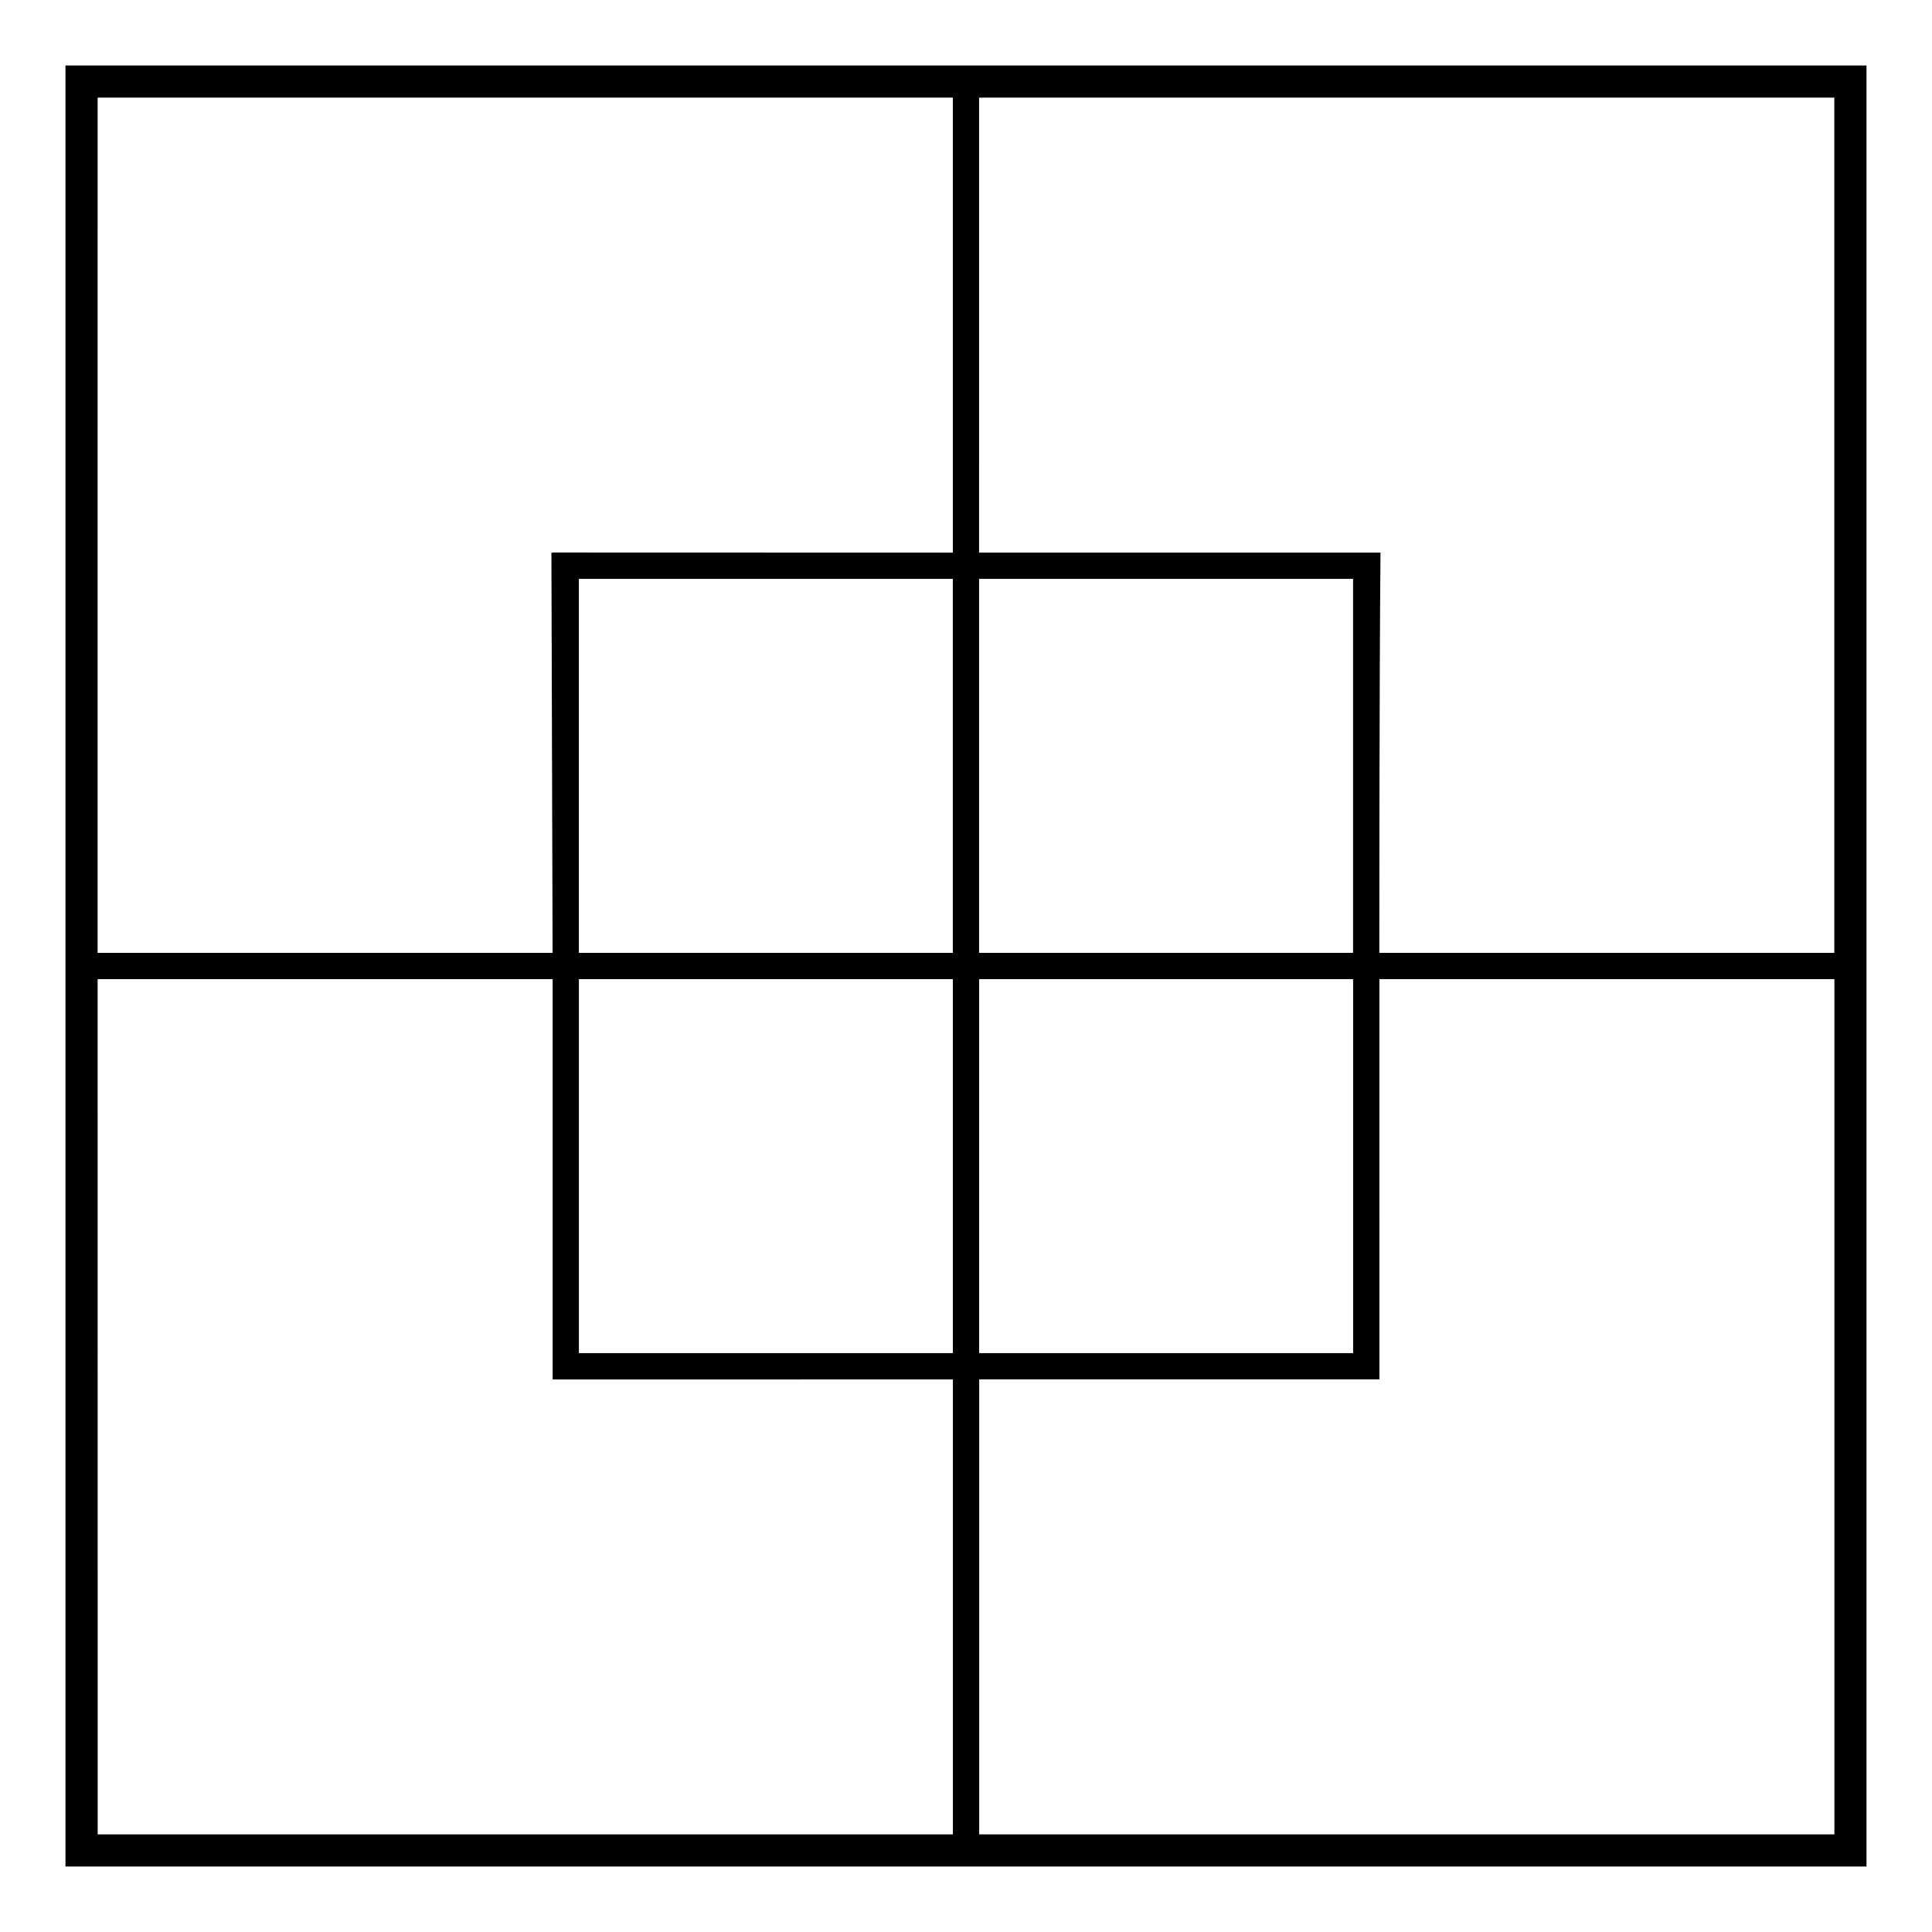
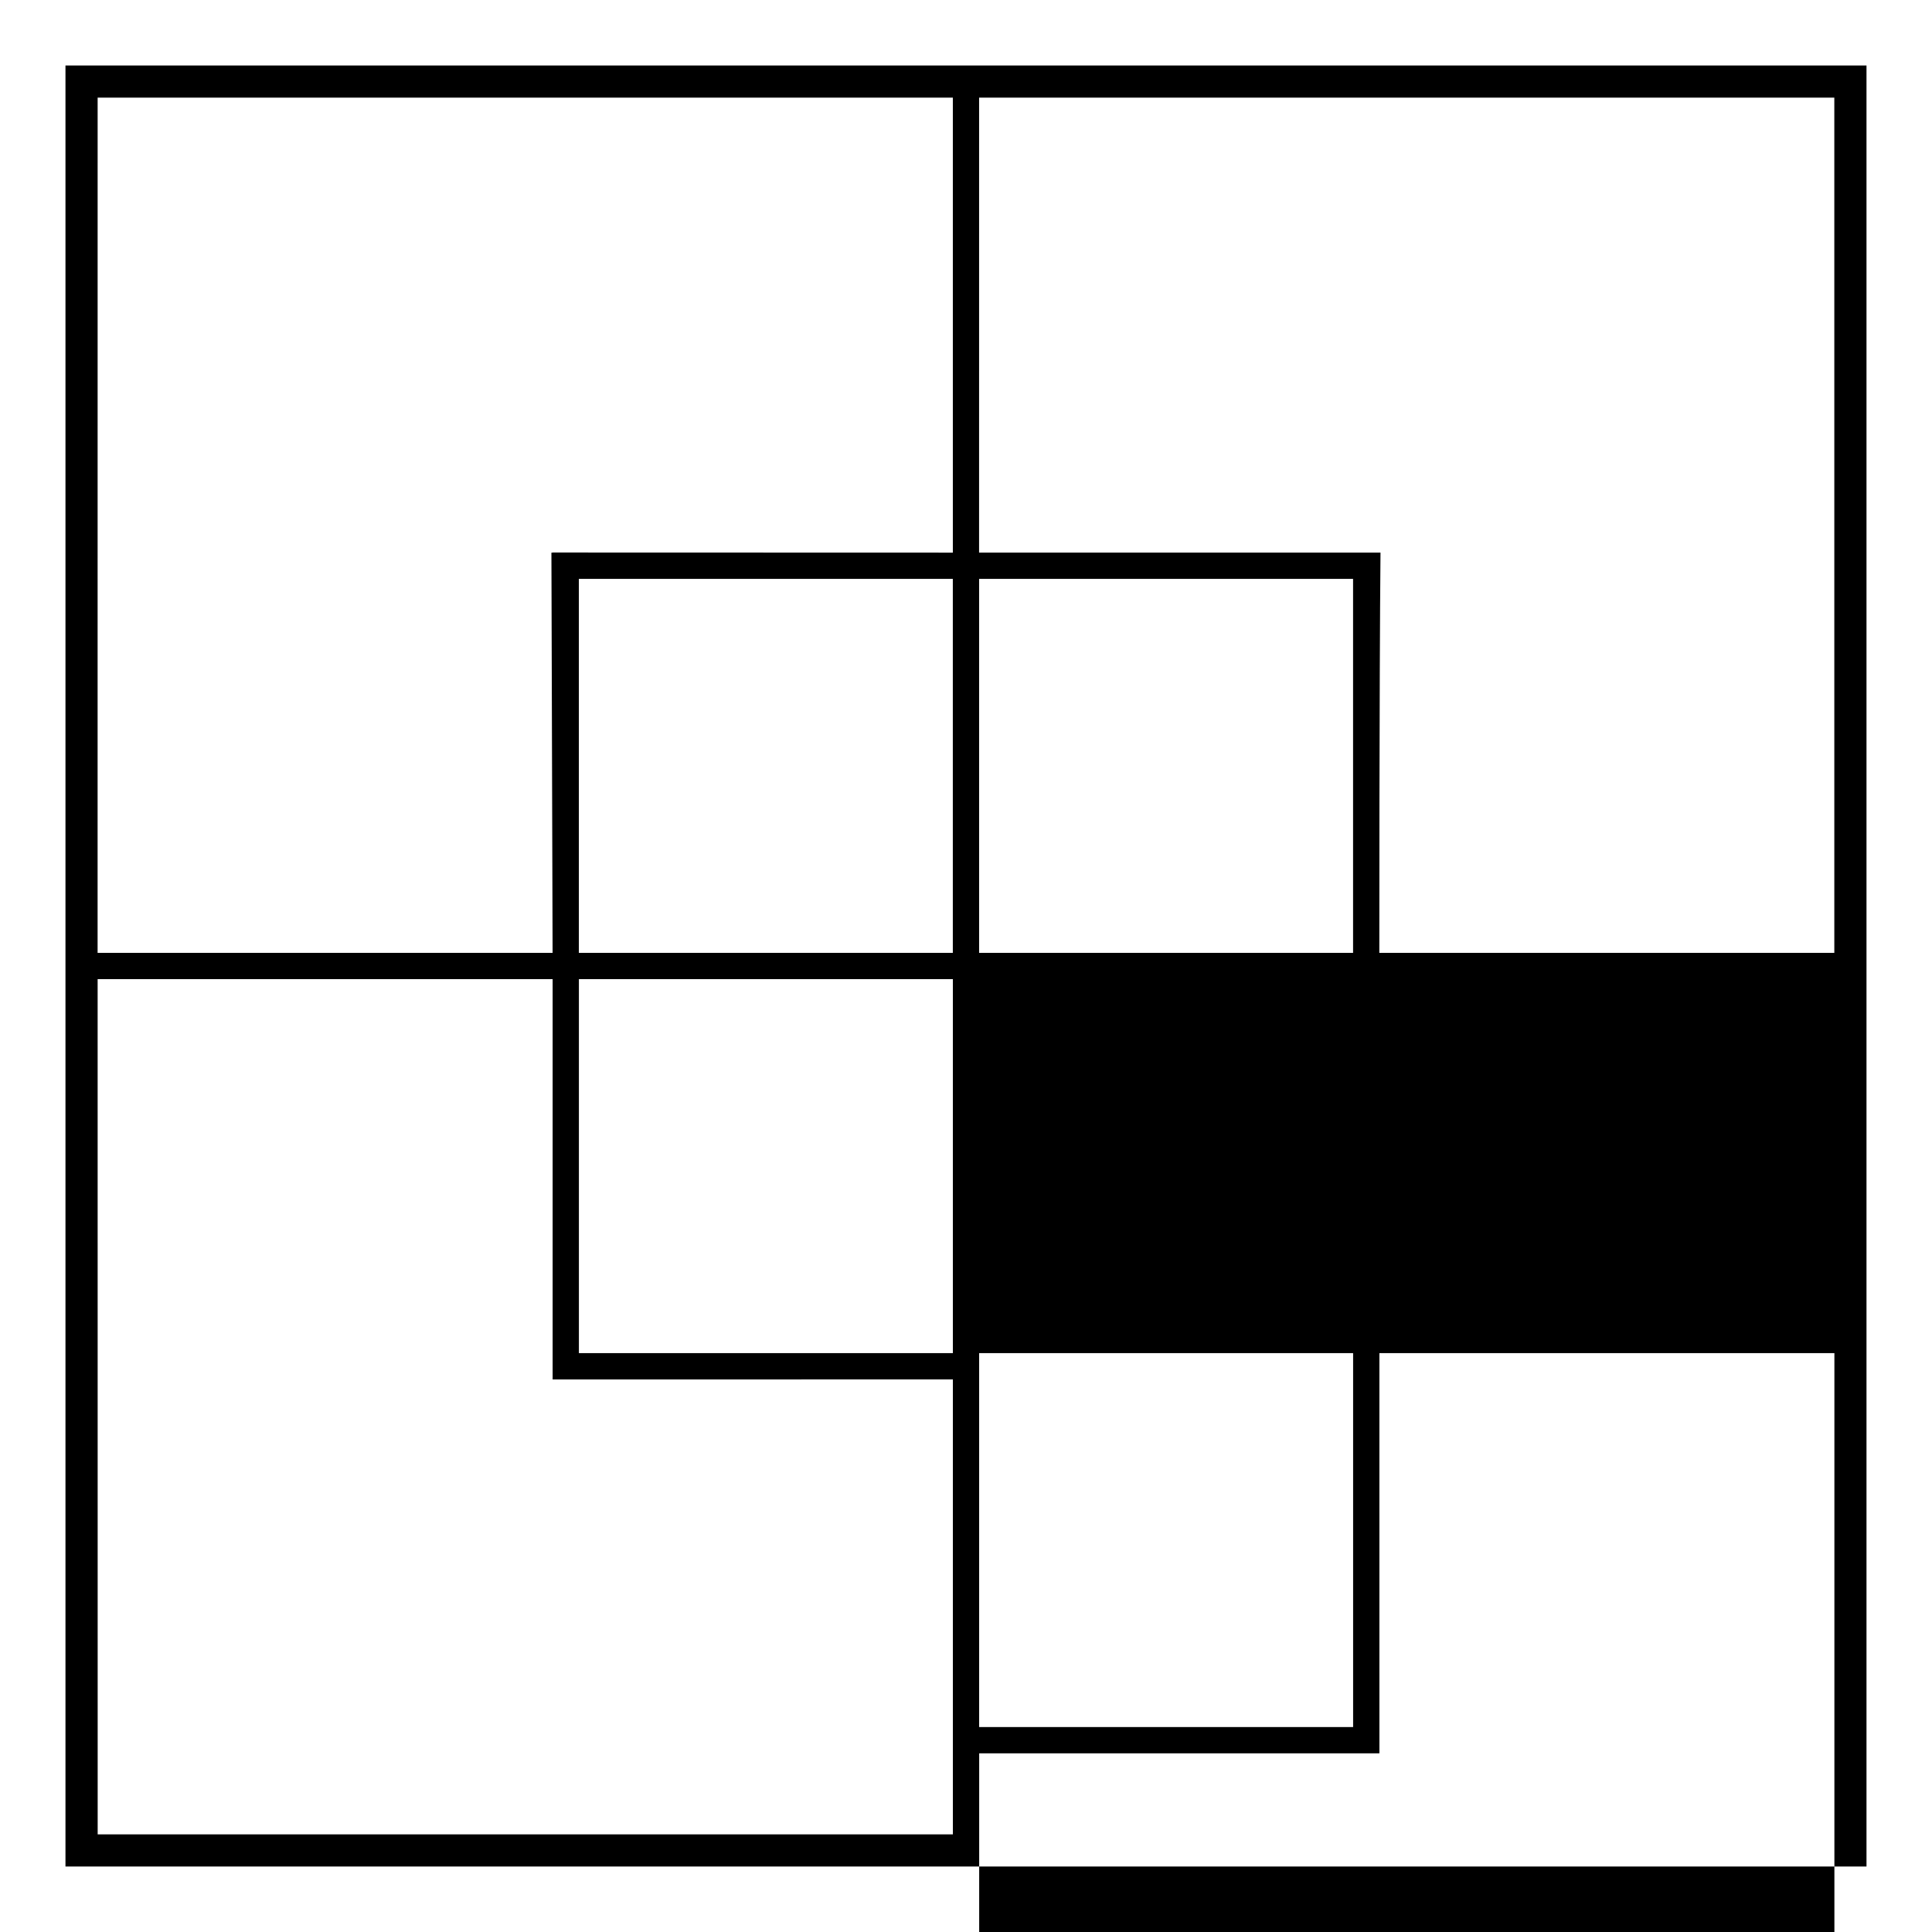
<svg xmlns="http://www.w3.org/2000/svg" fill="#000000" width="800px" height="800px" version="1.1" viewBox="144 144 512 512">
-   <path d="m161.35 161.35v477.29h477.29v-477.29zm8.523 8.523h226.64v120.58l-106.07-0.031v0.031h-0.312l0.312 106.07h-120.58zm233.6 0h226.64v226.64h-120.58s-0.016-70.75 0.312-106.07h-106.38zm-106.07 127.54h99.105v99.105h-99.105zm106.07 0h99.105v99.105h-99.105zm-233.6 106.07h120.58v106.09l106.07-0.02v120.58h-226.64zm127.54 0h99.105v99.105h-99.105zm106.07 0h99.105v99.105h-99.105zm106.07 0h120.58v226.64h-226.64v-120.58h105.9v-0.012h0.164z" />
+   <path d="m161.35 161.35v477.29h477.29v-477.29zm8.523 8.523h226.64v120.58l-106.07-0.031v0.031h-0.312l0.312 106.07h-120.58zm233.6 0h226.64v226.64h-120.58s-0.016-70.75 0.312-106.07h-106.38zm-106.07 127.54h99.105v99.105h-99.105zm106.07 0h99.105v99.105h-99.105zm-233.6 106.07h120.58v106.09l106.07-0.02v120.58h-226.64zm127.54 0h99.105v99.105h-99.105m106.07 0h99.105v99.105h-99.105zm106.07 0h120.58v226.64h-226.64v-120.58h105.9v-0.012h0.164z" />
</svg>